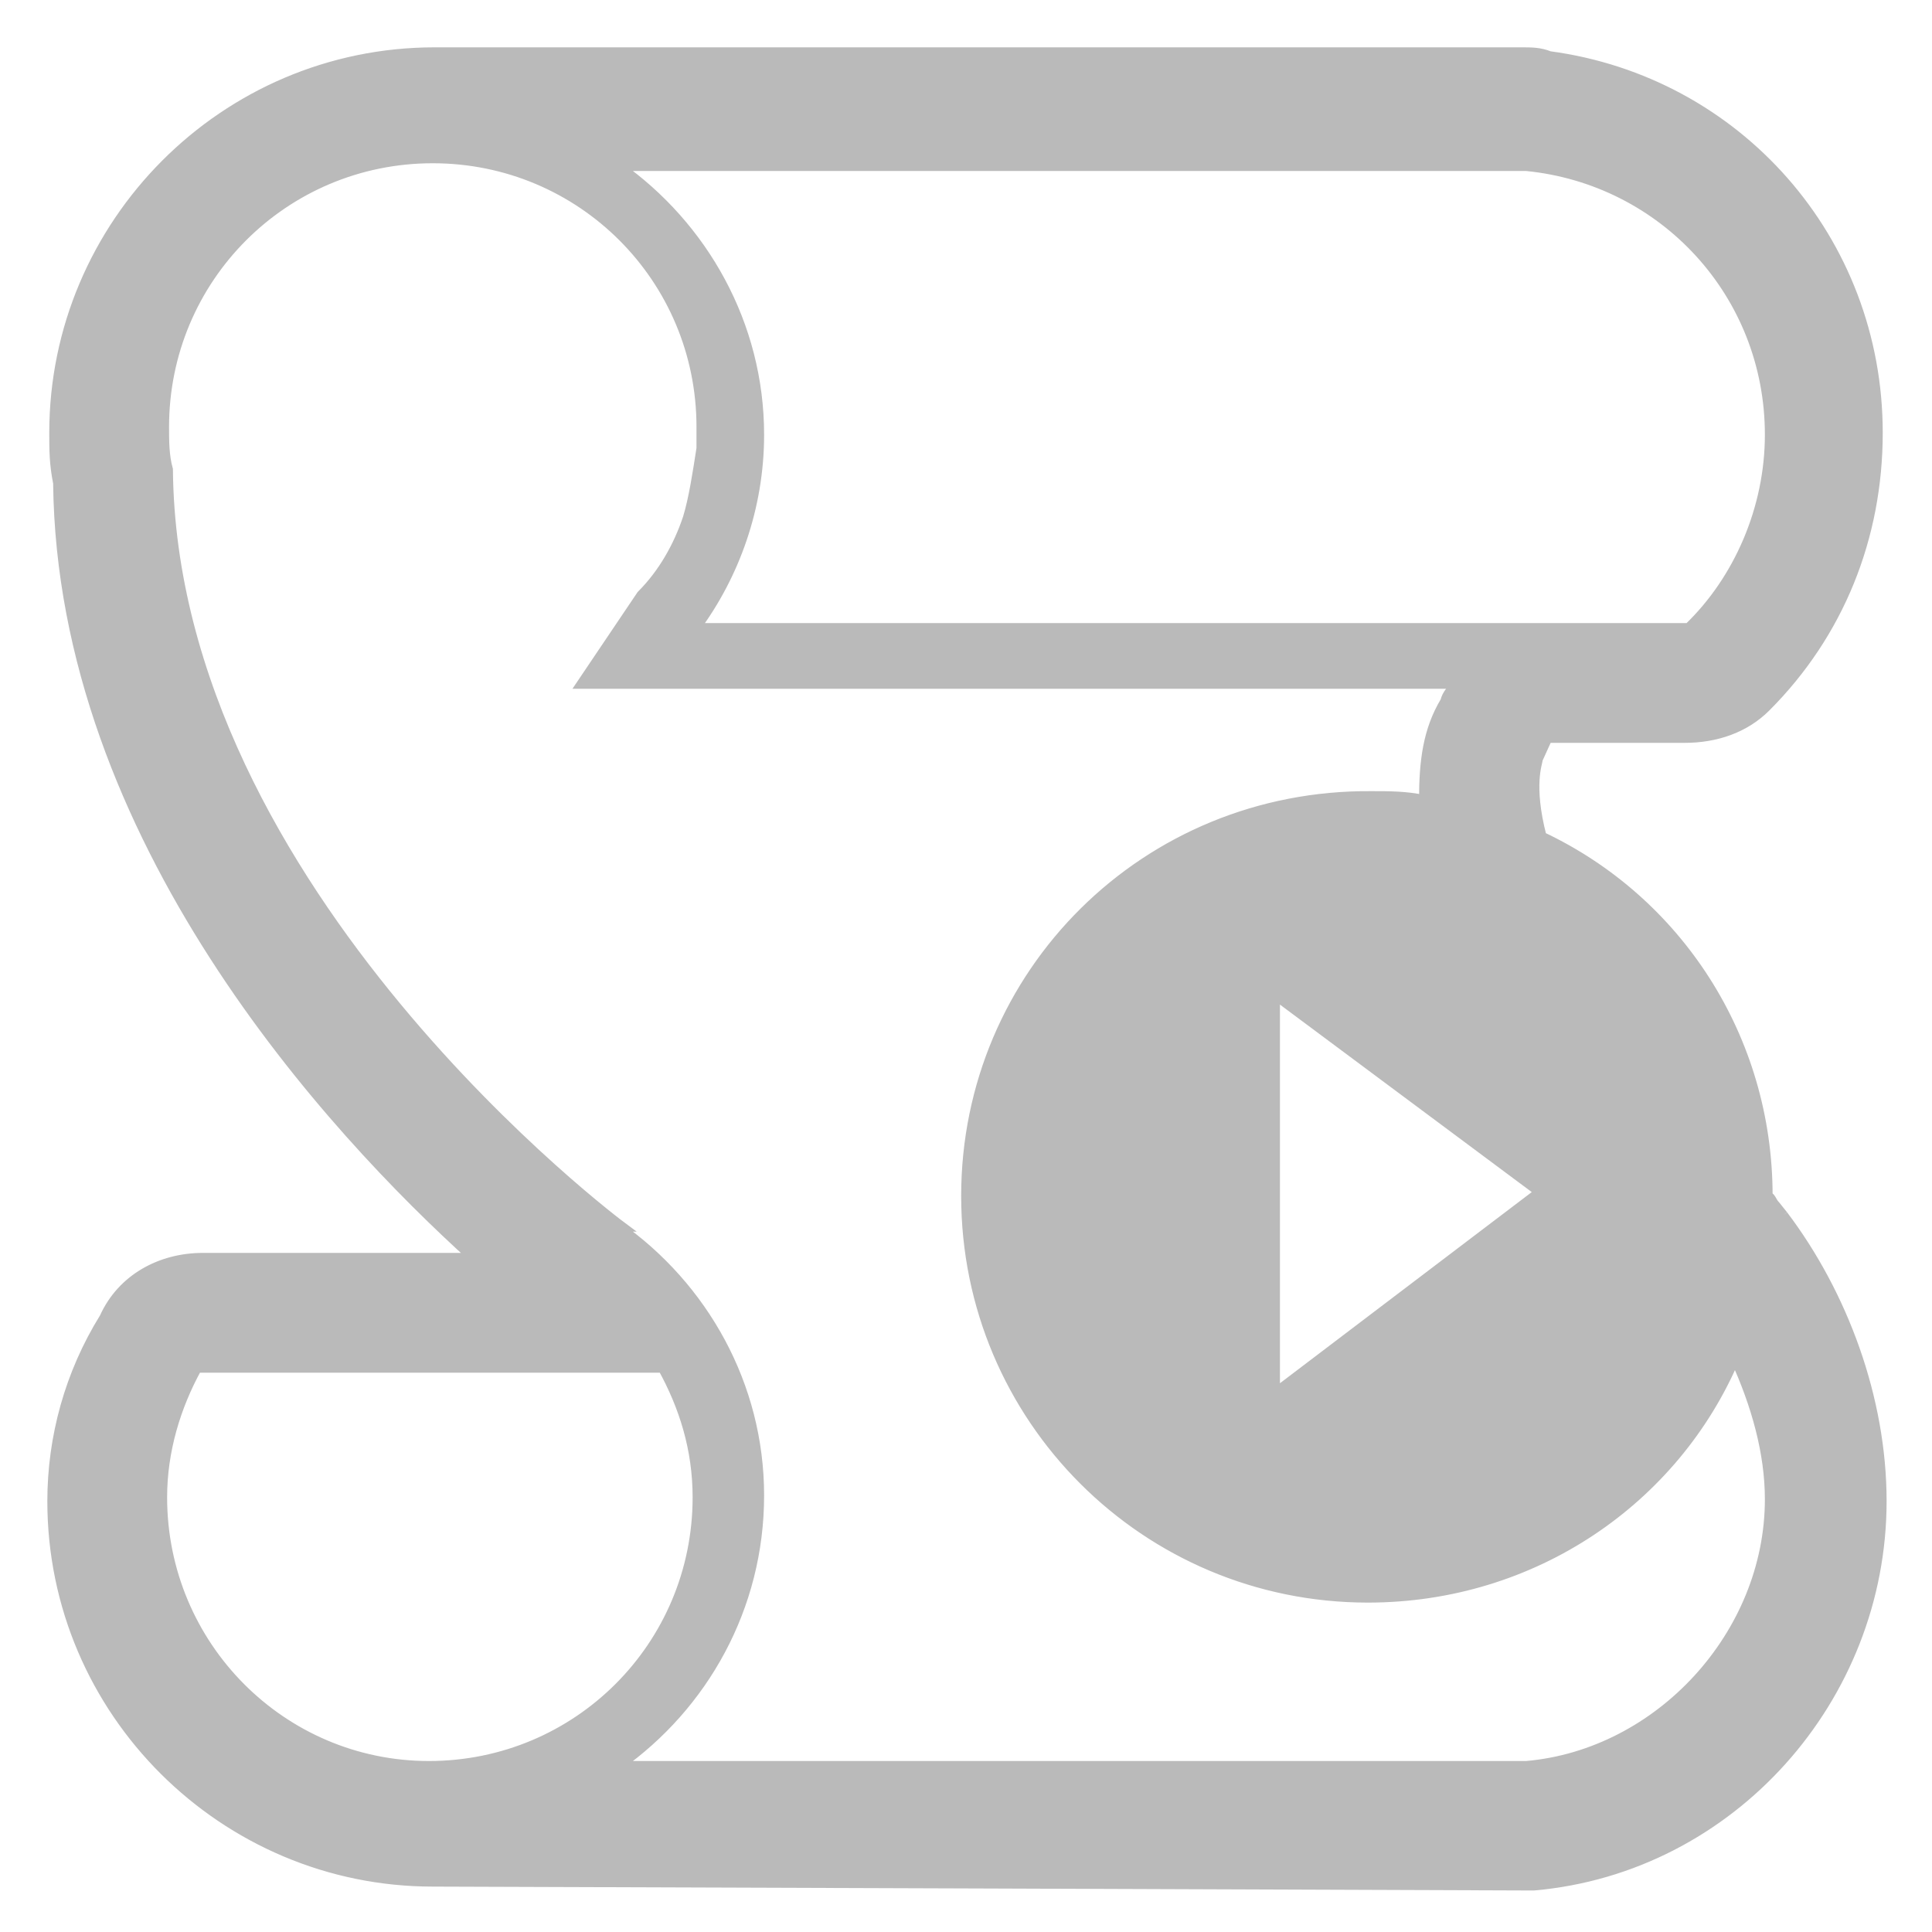
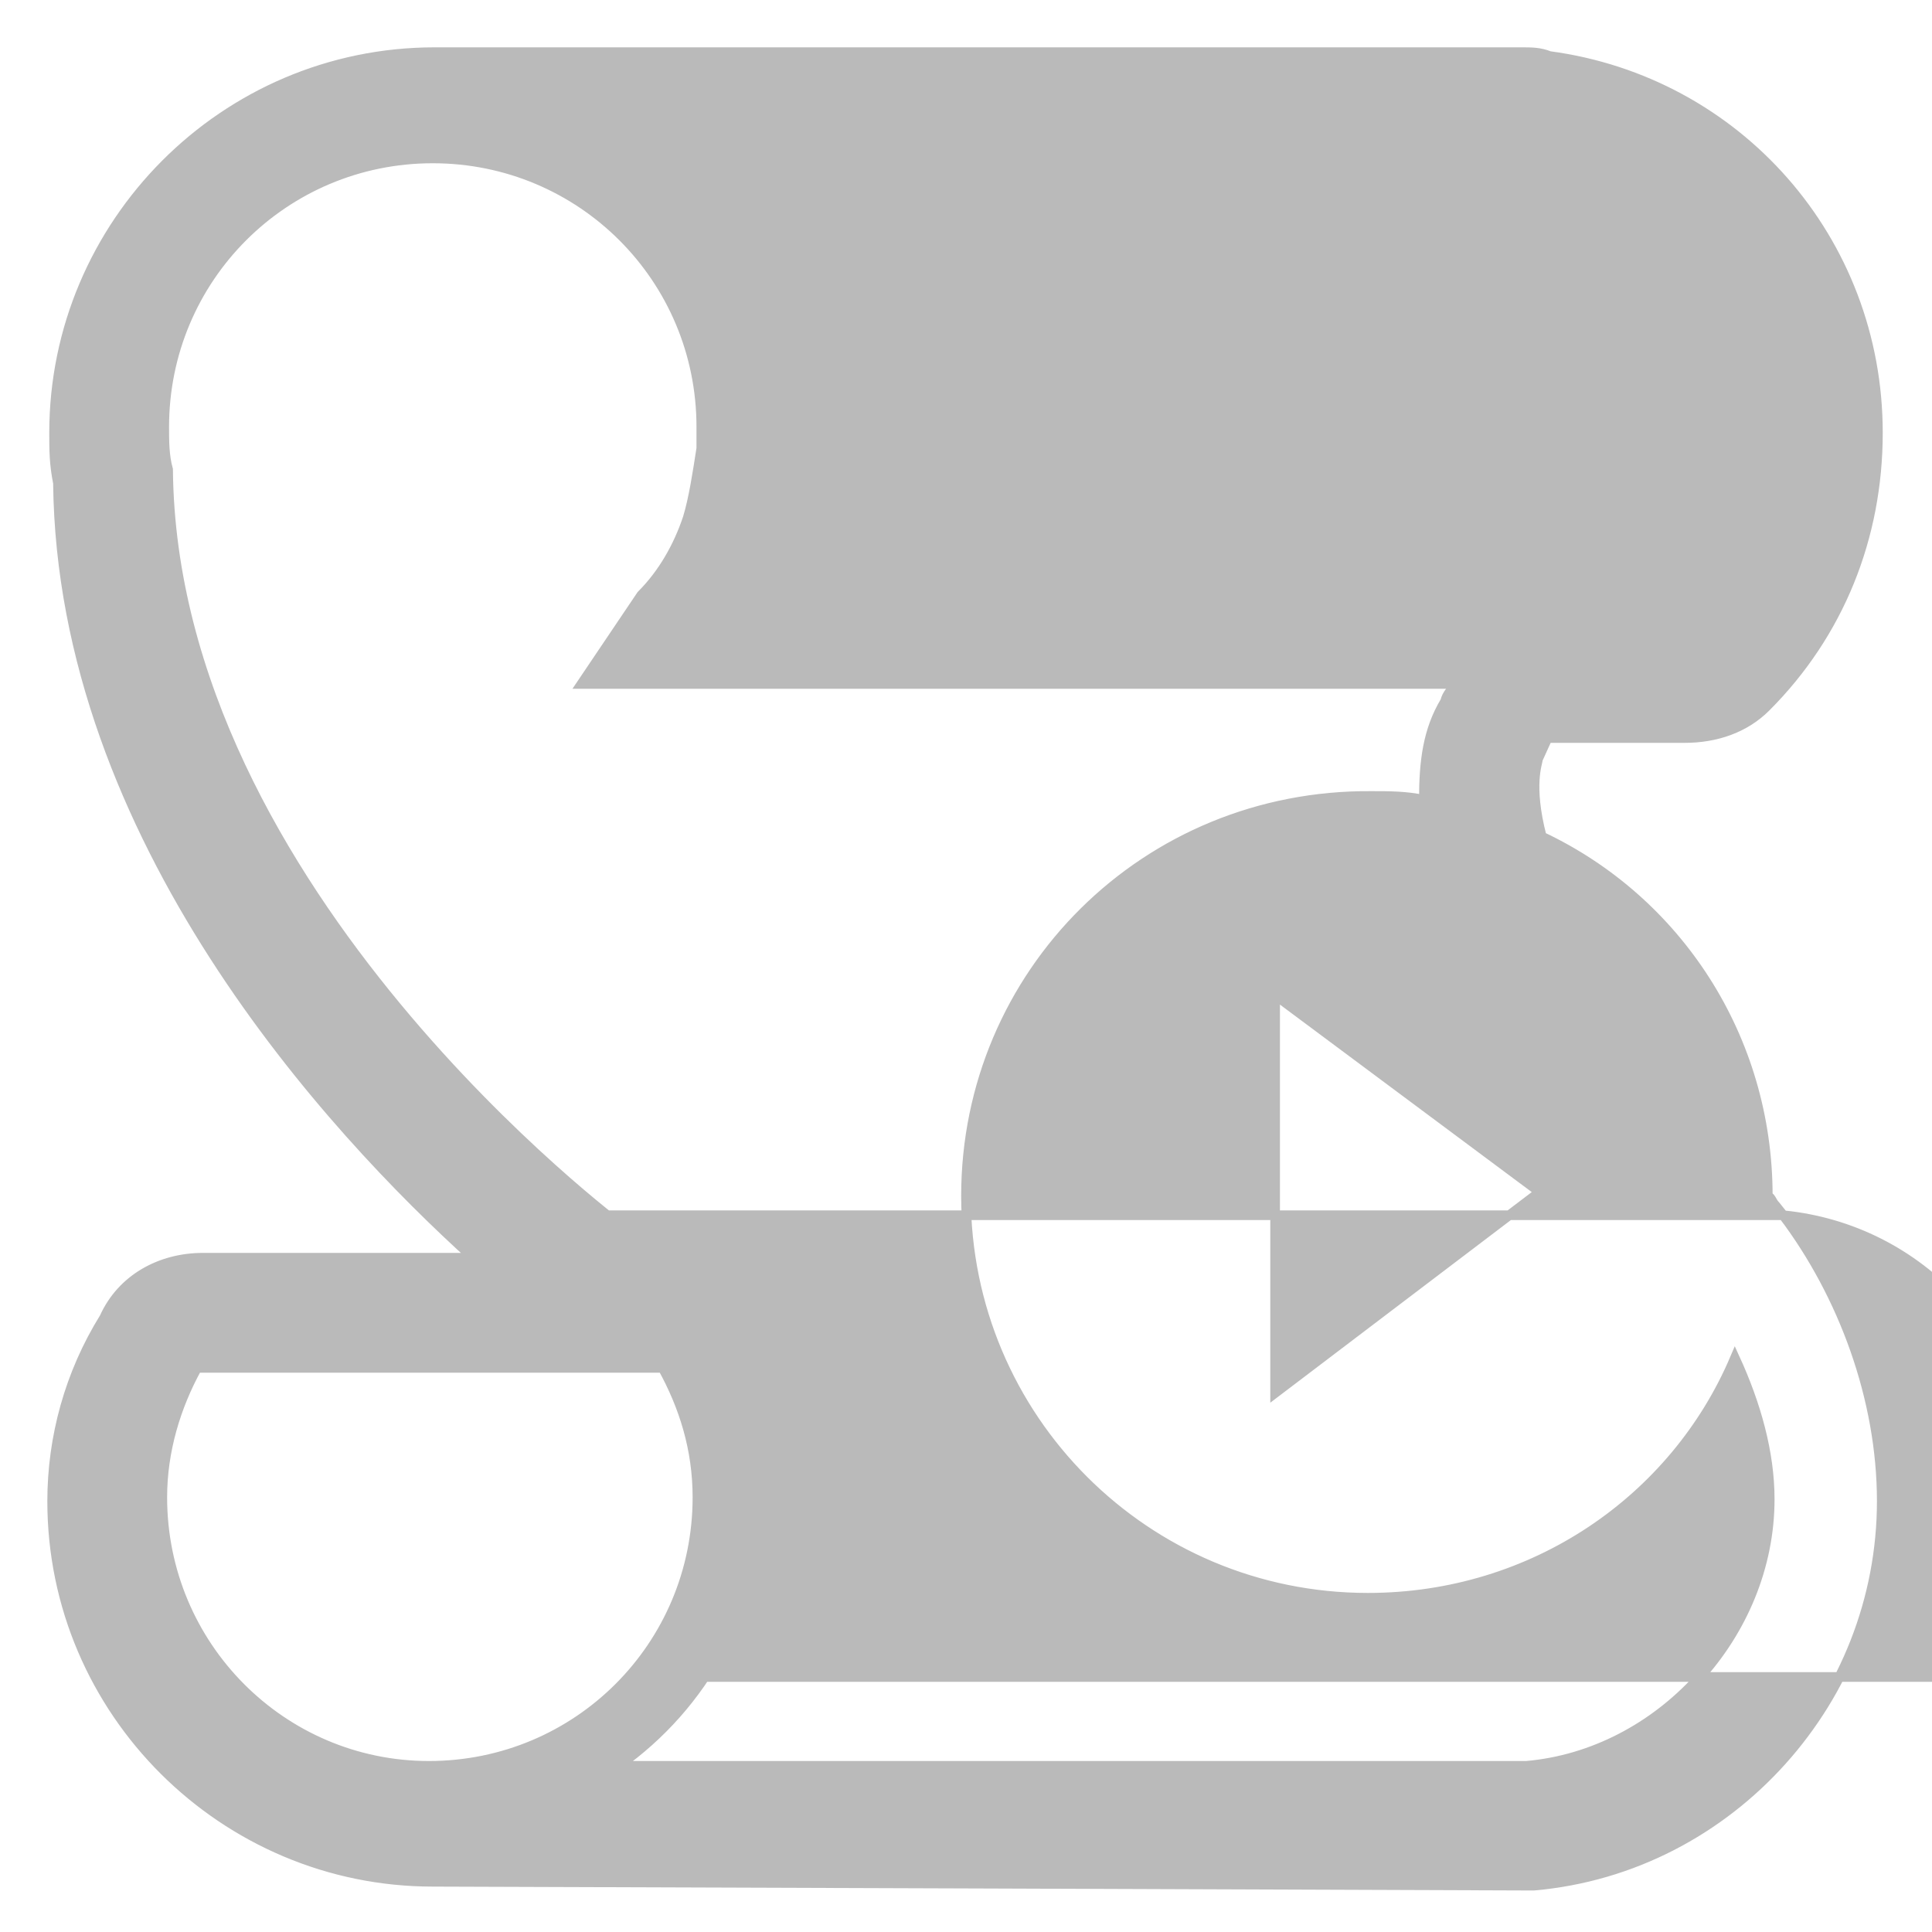
<svg xmlns="http://www.w3.org/2000/svg" viewBox="0 0 100 100">
-   <path d="M92.3 62.9l-.4-.5c-.2-.2-.2-.4-.4-.5 0-8.2-4.7-15.3-11.7-18.6-.7-2.7-.2-3.8-.2-4l.5-1.1h7.1c1.6 0 3.1-.5 4.2-1.6 3.8-3.8 5.8-8.8 5.8-14.2 0-10-7.3-18.2-17-19.5-.5-.2-.9-.2-1.5-.2H22.5c-10.9 0-19.7 8.9-19.7 19.7 0 .9 0 1.6.2 2.6.2 18.4 14.2 33.5 21.5 40.1h-14c-2.2 0-4.2 1.1-5.1 3.1-1.8 2.9-2.7 6.2-2.7 9.5 0 10.9 8.9 19.7 19.7 19.7 2.2 0 56.5.2 56.5.2h.5c10.2-.9 18-9.7 18-19.9 0-5.3-2-10.7-5.1-14.8M79 8.6c7.1.7 12.6 6.6 12.6 13.9 0 3.8-1.6 7.5-4.2 10H36c2-2.7 3.3-6.2 3.3-10 0-5.7-2.9-10.8-7.3-13.9h47zM8.4 77.5c0-2.4.7-4.7 1.8-6.7h24.1c1.1 2 1.8 4.2 1.8 6.7 0 7.7-6.2 13.9-13.9 13.9-7.6 0-13.8-6.2-13.8-13.9M79 91.4H32c4.4-3.1 7.3-8.2 7.3-14 0-5.7-2.9-10.8-7.3-13.9h.2S8.9 46.2 8.7 24.3c-.2-.7-.2-1.5-.2-2.2 0-7.7 6.2-13.9 13.9-13.9s13.9 6.2 13.9 13.9v1.1c-.2 1.3-.4 2.6-.7 3.6-.5 1.5-1.3 2.9-2.4 4l-3.1 4.6h45.2c-.2.4-.4.5-.5.9-.9 1.5-1.1 3.1-1.1 5.1-.9-.2-1.8-.2-2.7-.2-11.7-.1-21 9.2-21 20.7s9.3 20.8 20.8 20.8c8.6 0 15.9-5.1 19-12.4 1.1 2.4 1.8 4.9 1.8 7.3 0 7-5.7 13.2-12.6 13.8m.7-29.7L66 72.1V51.5l13.7 10.2z" fill="#bababa" stroke="#bababa" stroke-width=".5" stroke-miterlimit="10" />
+   <path d="M92.3 62.9l-.4-.5c-.2-.2-.2-.4-.4-.5 0-8.2-4.7-15.3-11.7-18.6-.7-2.7-.2-3.8-.2-4l.5-1.1h7.1c1.6 0 3.1-.5 4.2-1.6 3.8-3.8 5.8-8.8 5.8-14.2 0-10-7.3-18.2-17-19.5-.5-.2-.9-.2-1.5-.2H22.5c-10.9 0-19.7 8.9-19.7 19.7 0 .9 0 1.6.2 2.6.2 18.4 14.2 33.5 21.5 40.1h-14c-2.2 0-4.2 1.1-5.1 3.1-1.8 2.9-2.7 6.2-2.7 9.5 0 10.9 8.9 19.7 19.7 19.7 2.2 0 56.5.2 56.5.2h.5c10.2-.9 18-9.7 18-19.9 0-5.3-2-10.7-5.1-14.8c7.1.7 12.6 6.6 12.6 13.9 0 3.8-1.6 7.5-4.2 10H36c2-2.7 3.3-6.2 3.3-10 0-5.7-2.9-10.8-7.3-13.9h47zM8.4 77.5c0-2.4.7-4.7 1.8-6.7h24.1c1.1 2 1.8 4.2 1.8 6.7 0 7.7-6.2 13.9-13.9 13.9-7.6 0-13.8-6.2-13.8-13.9M79 91.4H32c4.4-3.1 7.3-8.2 7.3-14 0-5.7-2.9-10.8-7.3-13.9h.2S8.9 46.2 8.7 24.3c-.2-.7-.2-1.5-.2-2.2 0-7.7 6.2-13.9 13.9-13.9s13.9 6.2 13.9 13.9v1.1c-.2 1.3-.4 2.6-.7 3.6-.5 1.5-1.3 2.9-2.4 4l-3.1 4.6h45.2c-.2.4-.4.5-.5.9-.9 1.5-1.1 3.1-1.1 5.1-.9-.2-1.8-.2-2.7-.2-11.7-.1-21 9.2-21 20.7s9.3 20.8 20.8 20.8c8.6 0 15.9-5.1 19-12.4 1.1 2.4 1.8 4.9 1.8 7.3 0 7-5.7 13.2-12.6 13.8m.7-29.7L66 72.1V51.5l13.7 10.2z" fill="#bababa" stroke="#bababa" stroke-width=".5" stroke-miterlimit="10" />
</svg>